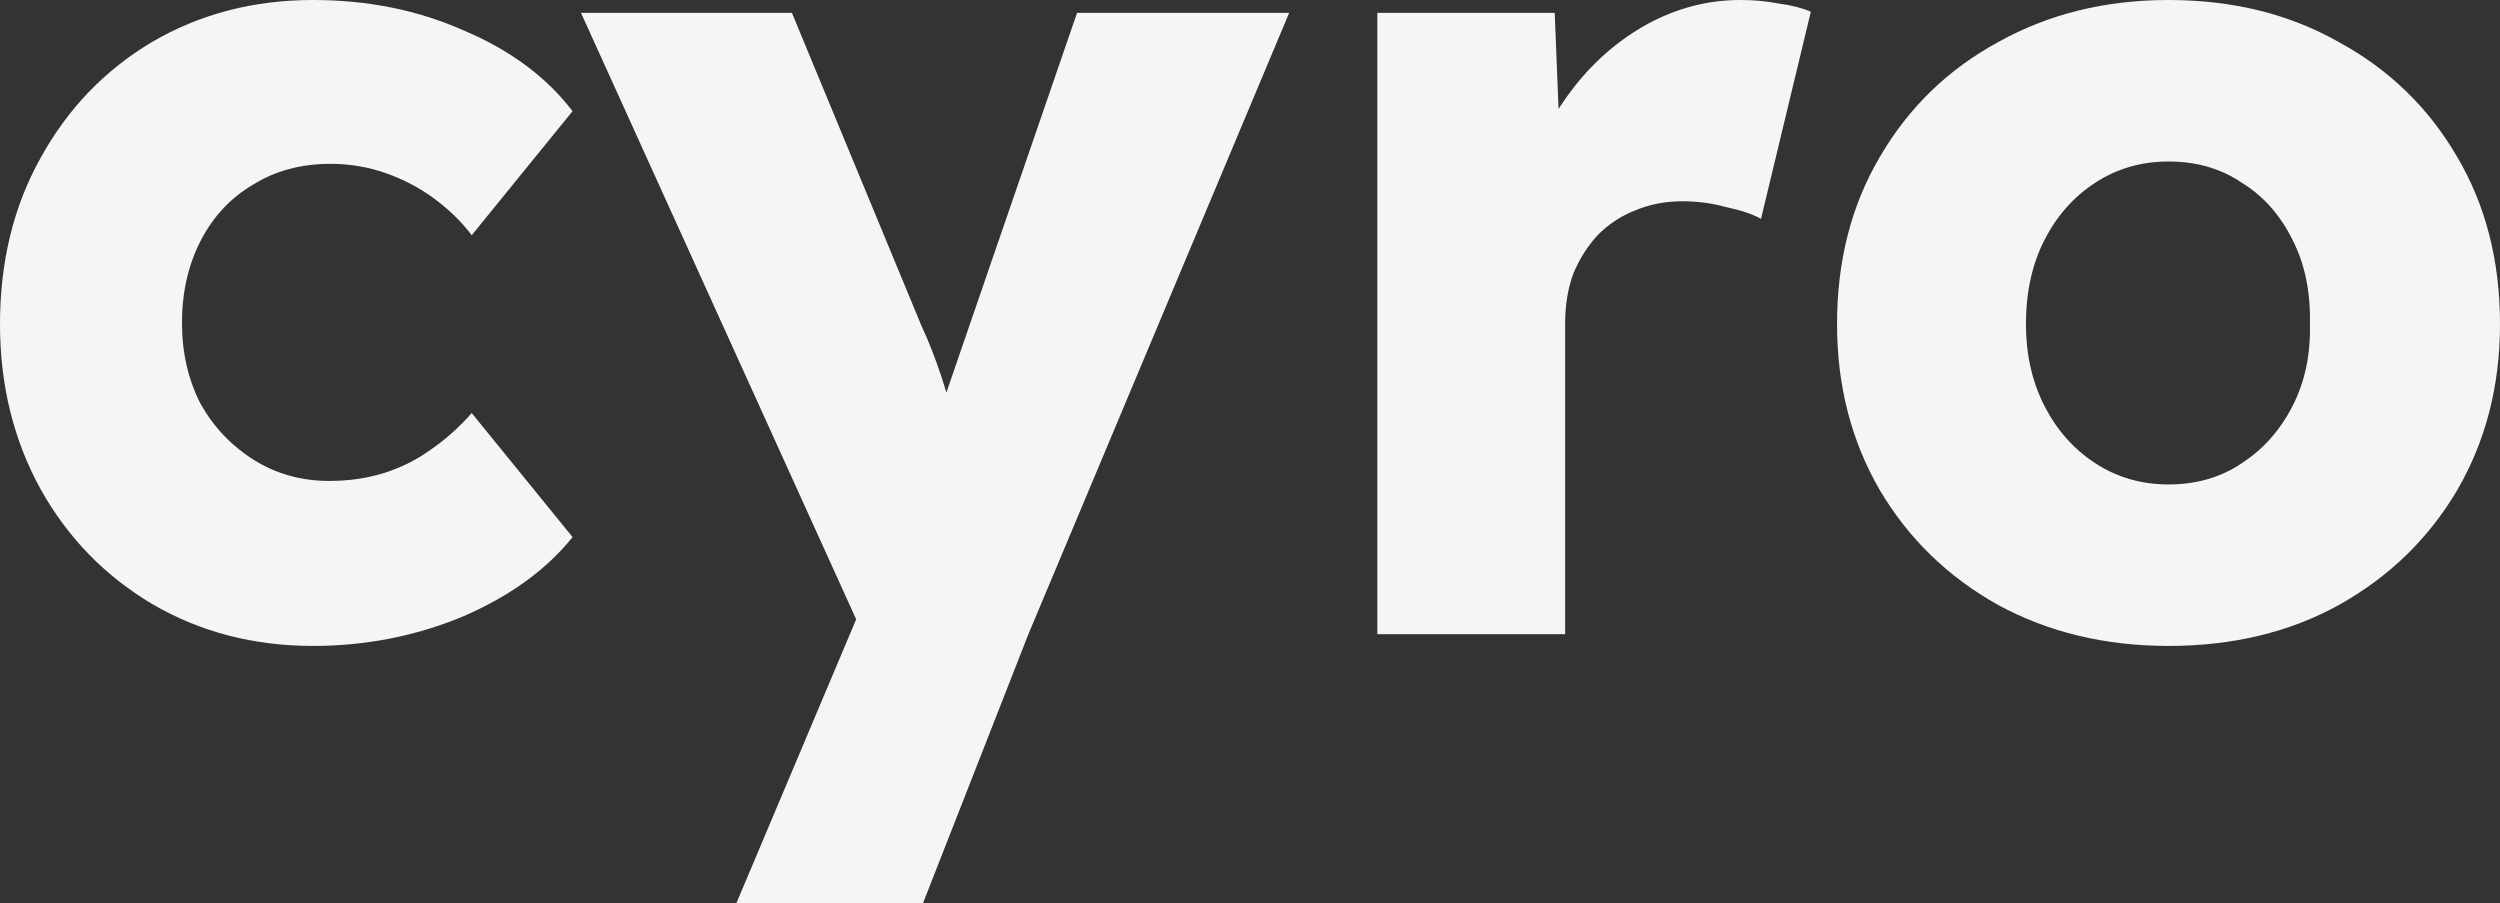
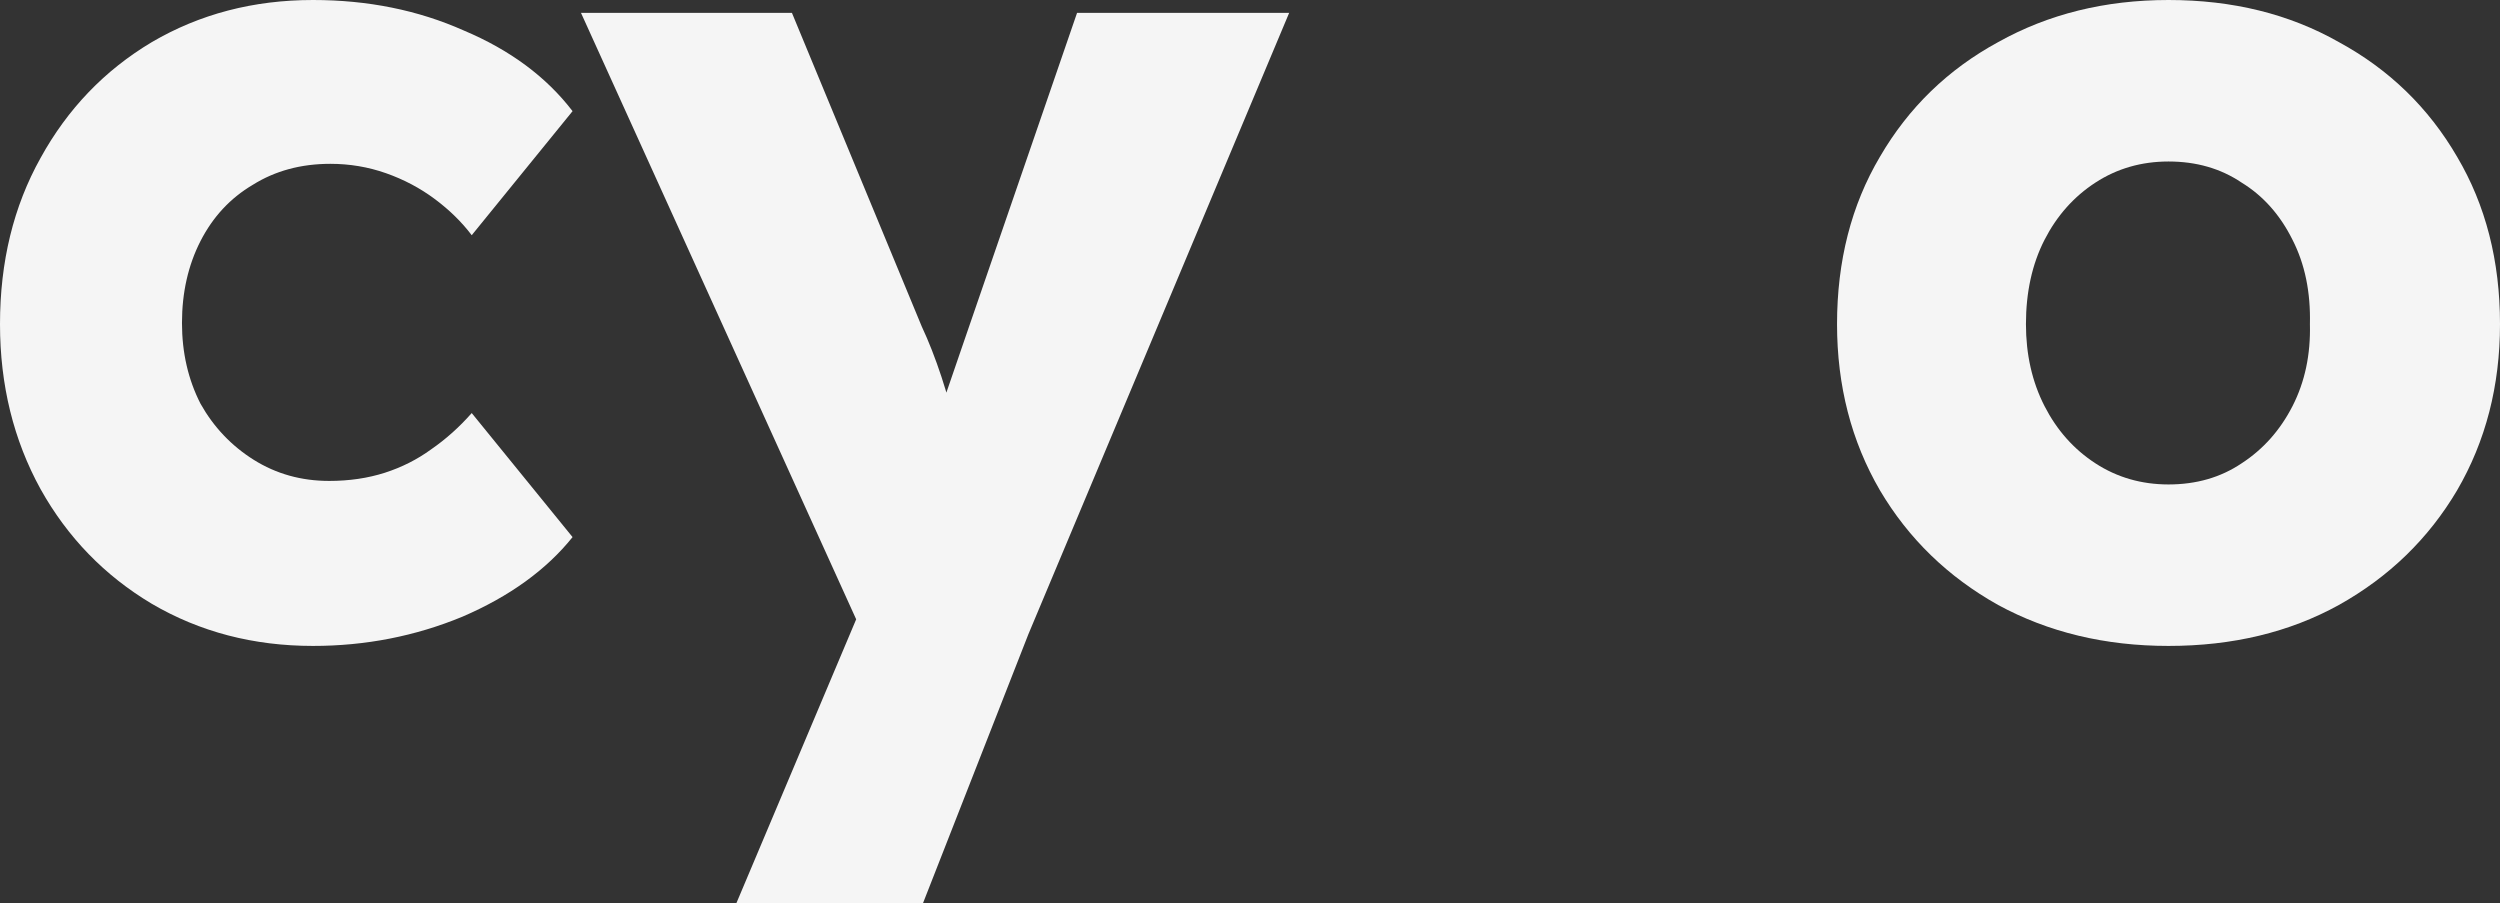
<svg xmlns="http://www.w3.org/2000/svg" width="119" height="43" viewBox="0 0 119 43" fill="none">
  <rect x="0" y="0" width="119" height="43" fill="#333333" stroke="none" />
  <path d="M14.896 30.746C12.064 30.746 9.508 30.078 7.227 28.741C4.984 27.404 3.218 25.585 1.931 23.282C0.644 20.943 0 18.325 0 15.429C0 12.458 0.644 9.822 1.931 7.519C3.218 5.18 4.984 3.342 7.227 2.005C9.508 0.668 12.064 0 14.896 0C17.507 0 19.898 0.483 22.068 1.448C24.275 2.377 26.004 3.658 27.254 5.291L22.454 11.196C21.976 10.564 21.388 9.989 20.689 9.469C19.99 8.949 19.218 8.541 18.372 8.244C17.526 7.946 16.643 7.798 15.723 7.798C14.326 7.798 13.094 8.132 12.027 8.801C10.96 9.432 10.133 10.323 9.544 11.474C8.956 12.625 8.662 13.925 8.662 15.373C8.662 16.784 8.956 18.065 9.544 19.216C10.17 20.33 11.016 21.221 12.082 21.89C13.149 22.558 14.344 22.892 15.668 22.892C16.625 22.892 17.507 22.762 18.317 22.503C19.126 22.243 19.861 21.871 20.523 21.389C21.222 20.906 21.866 20.33 22.454 19.662L27.254 25.566C26.004 27.126 24.256 28.388 22.013 29.354C19.769 30.282 17.397 30.746 14.896 30.746Z" fill="#F5F5F5" />
  <path d="M35.048 43L41.724 27.181L41.834 31.86L27.655 0.613H37.696L43.875 15.54C44.206 16.246 44.519 17.044 44.813 17.935C45.108 18.826 45.328 19.662 45.475 20.442L44.206 21.166C44.427 20.609 44.666 19.903 44.924 19.049C45.218 18.195 45.531 17.285 45.861 16.32L51.268 0.613H61.364L48.951 30.189L43.931 43H35.048Z" fill="#F5F5F5" />
-   <path d="M65.562 30.189V0.613H74.004L74.39 10.249L72.735 8.355C73.213 6.795 73.948 5.384 74.941 4.122C75.934 2.859 77.111 1.857 78.472 1.114C79.87 0.371 81.323 0 82.831 0C83.493 0 84.1 0.056 84.651 0.167C85.24 0.241 85.755 0.371 86.196 0.557L83.824 10.416C83.419 10.193 82.868 10.007 82.169 9.859C81.507 9.673 80.808 9.58 80.072 9.58C79.263 9.58 78.509 9.729 77.81 10.026C77.148 10.286 76.56 10.676 76.045 11.196C75.567 11.716 75.18 12.328 74.886 13.034C74.629 13.739 74.5 14.538 74.5 15.429V30.189H65.562Z" fill="#F5F5F5" />
  <path d="M103.221 30.746C100.205 30.746 97.502 30.096 95.111 28.797C92.721 27.46 90.845 25.64 89.484 23.338C88.123 20.999 87.443 18.362 87.443 15.429C87.443 12.421 88.123 9.766 89.484 7.464C90.845 5.124 92.721 3.305 95.111 2.005C97.502 0.668 100.205 0 103.221 0C106.274 0 108.977 0.668 111.331 2.005C113.722 3.305 115.598 5.124 116.959 7.464C118.32 9.766 119 12.421 119 15.429C119 18.362 118.32 20.999 116.959 23.338C115.598 25.64 113.722 27.46 111.331 28.797C108.977 30.096 106.274 30.746 103.221 30.746ZM103.221 23.06C104.545 23.06 105.704 22.725 106.697 22.057C107.727 21.389 108.536 20.479 109.125 19.328C109.713 18.177 109.989 16.877 109.952 15.429C109.989 13.906 109.713 12.569 109.125 11.418C108.536 10.23 107.727 9.32 106.697 8.689C105.704 8.021 104.545 7.687 103.221 7.687C101.934 7.687 100.775 8.021 99.746 8.689C98.716 9.358 97.907 10.267 97.318 11.418C96.73 12.569 96.435 13.906 96.435 15.429C96.435 16.877 96.73 18.177 97.318 19.328C97.907 20.479 98.716 21.389 99.746 22.057C100.775 22.725 101.934 23.06 103.221 23.06Z" fill="#F5F5F5" />
</svg>